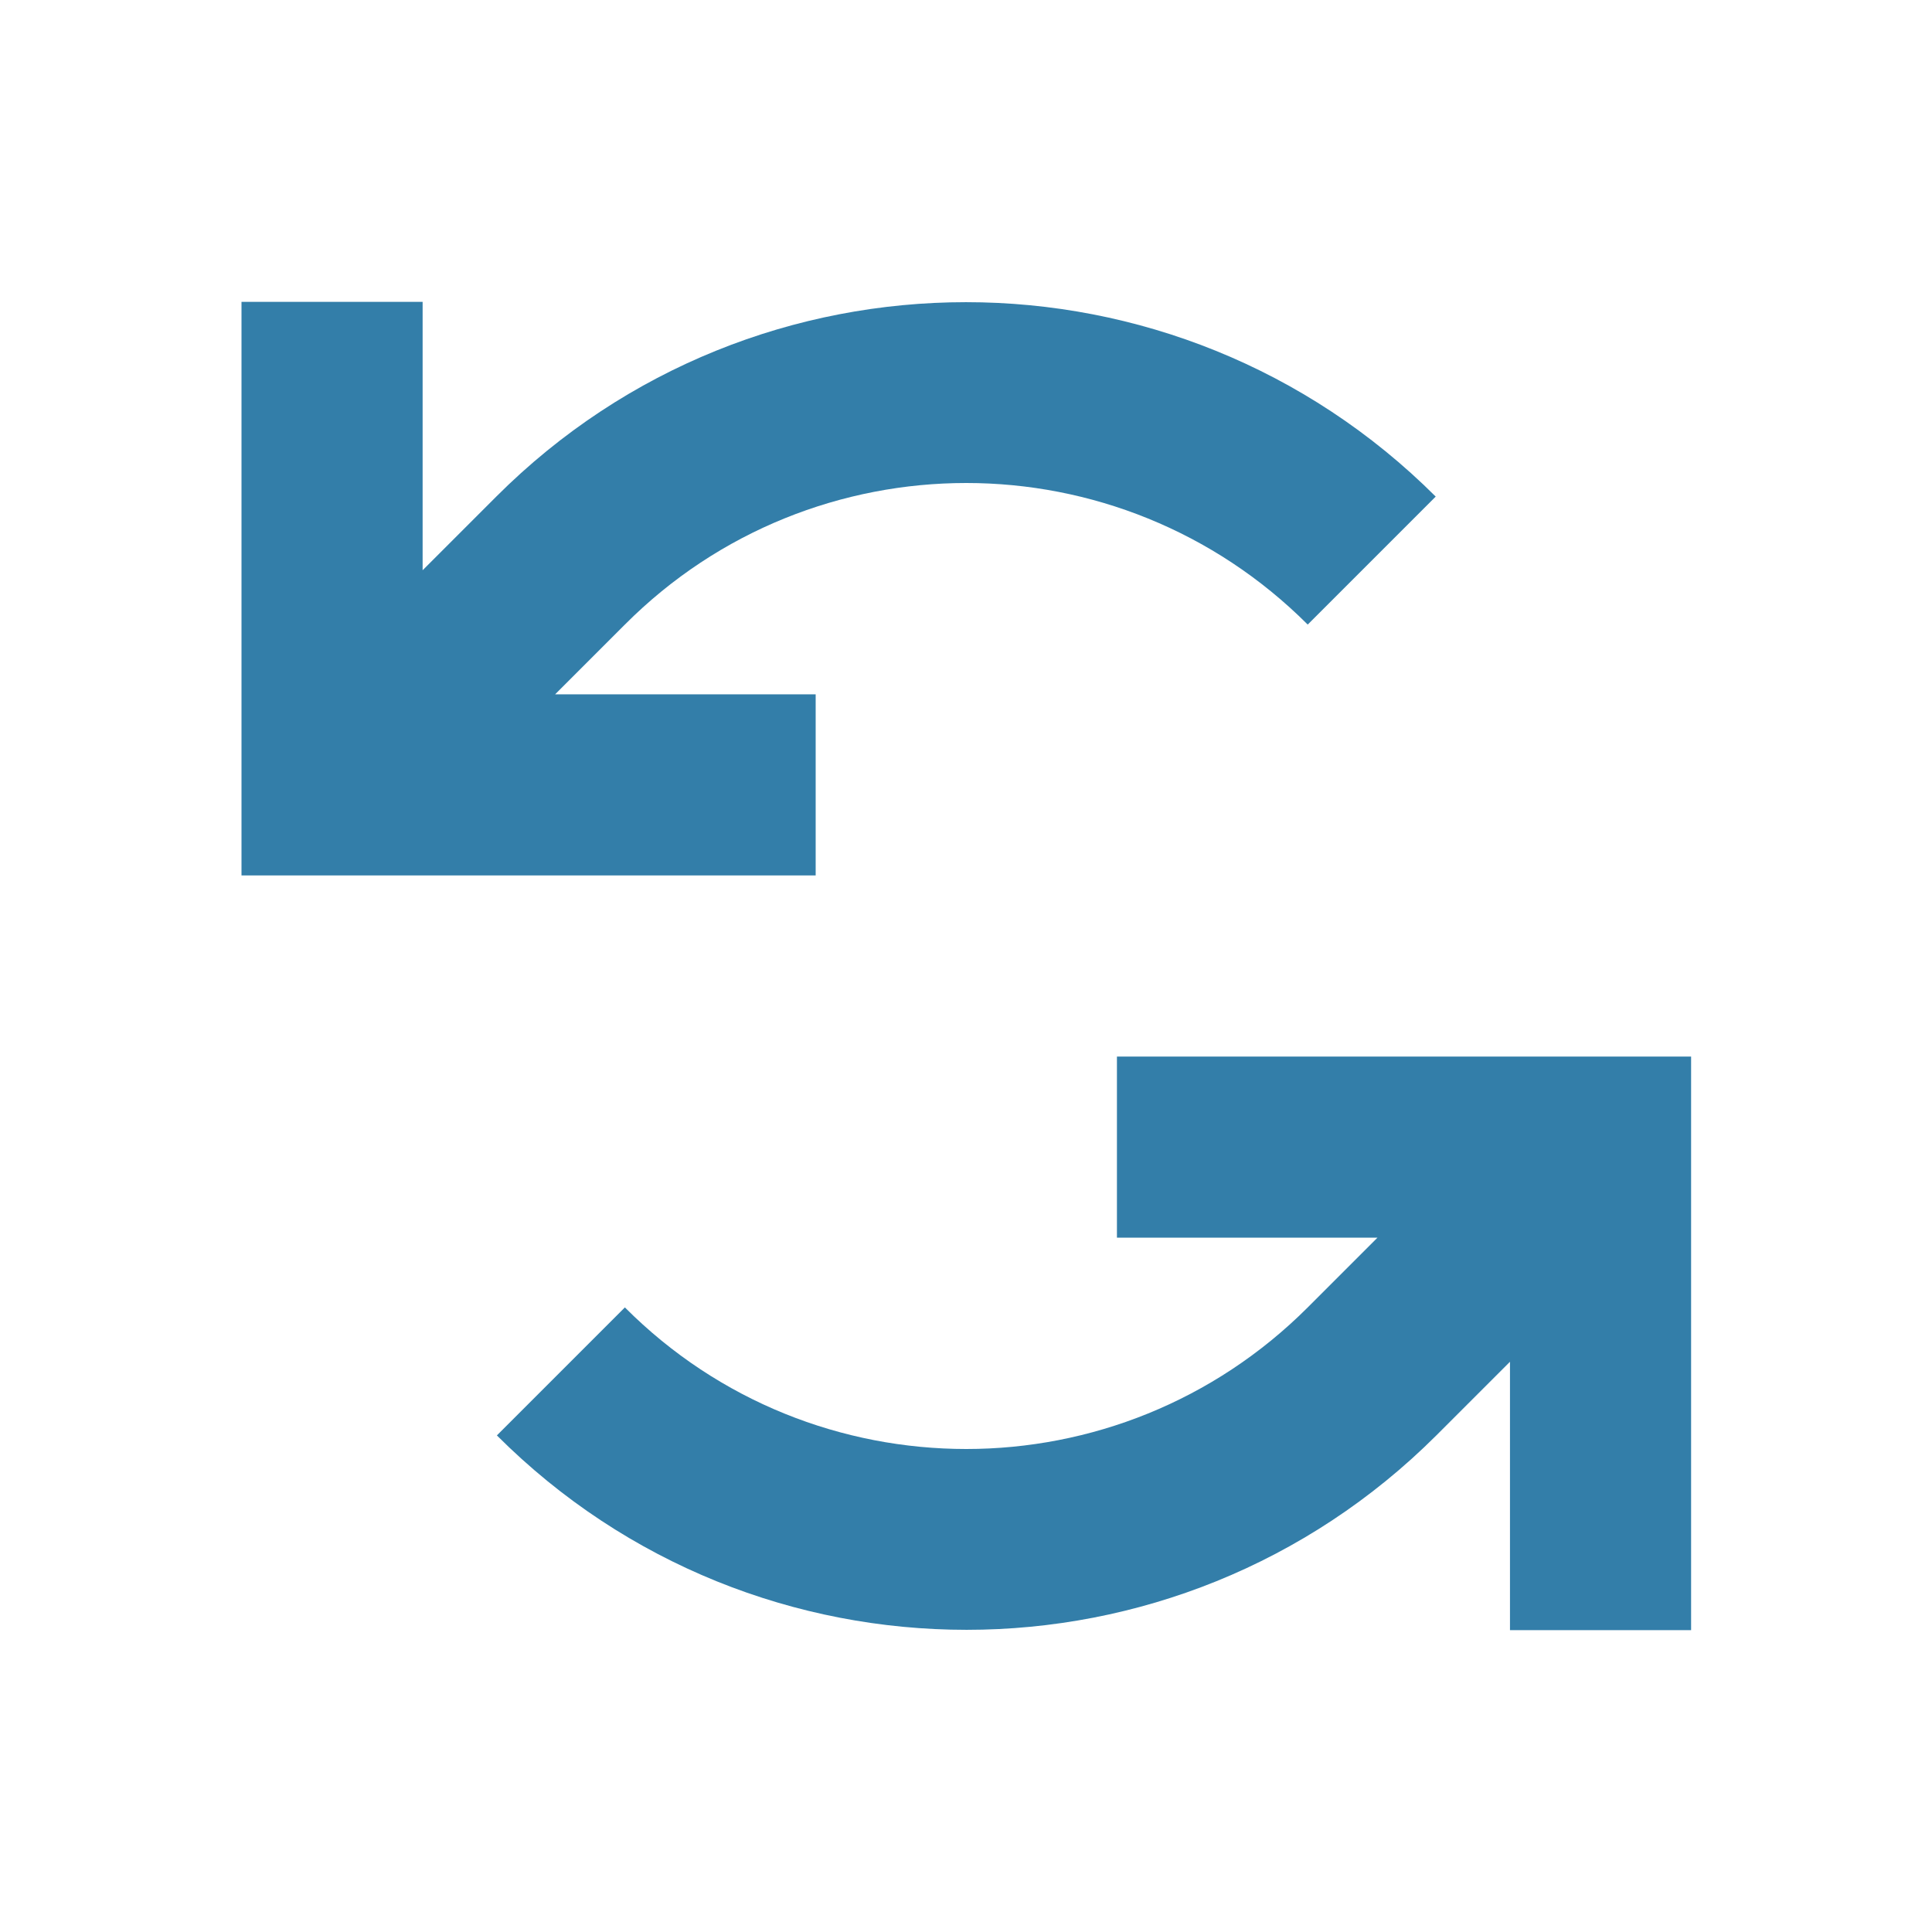
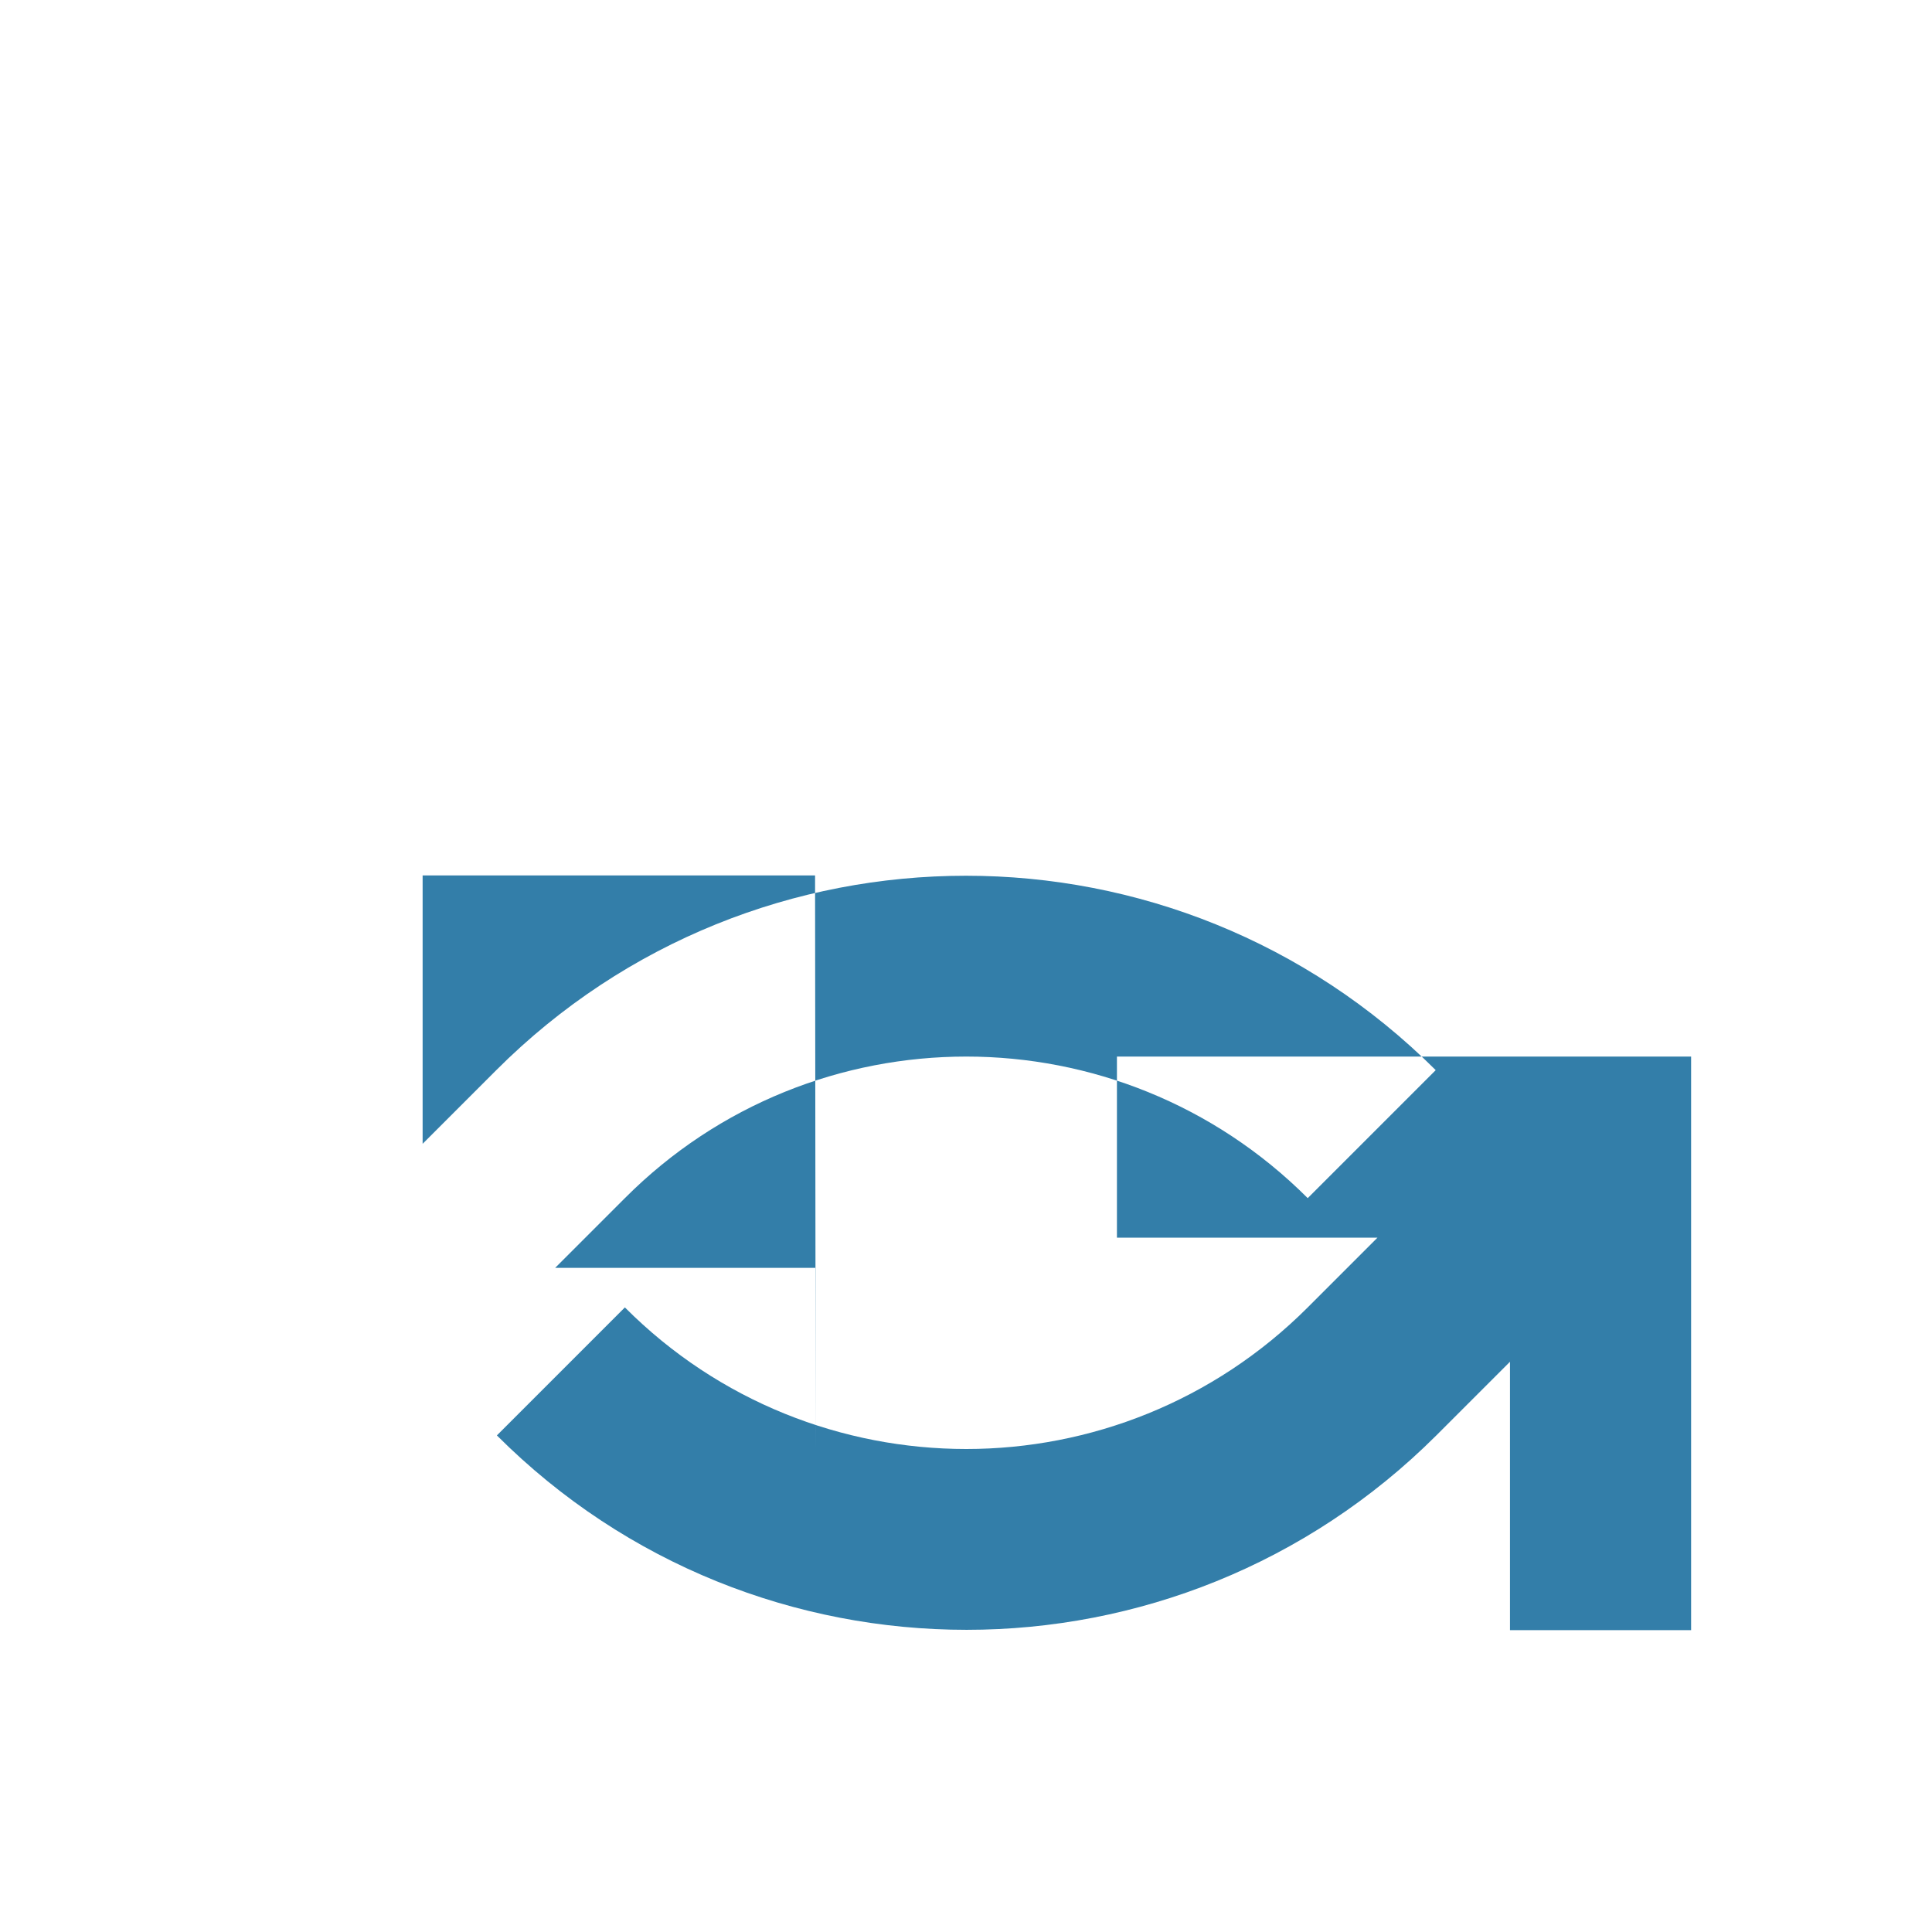
<svg xmlns="http://www.w3.org/2000/svg" viewBox="0 0 64 64">
  <defs fill="#337ea9" />
-   <path d="m27,29H8V10h6v8.89l2.44-2.44c4.3-4.3,9.93-6.44,15.56-6.44s11.26,2.15,15.56,6.44l-4.24,4.24c-3.12-3.12-7.22-4.69-11.31-4.69s-8.19,1.56-11.31,4.69l-2.31,2.31h8.63v6Zm10,6v6h8.63l-2.31,2.31c-3.12,3.12-7.22,4.69-11.31,4.69s-8.19-1.56-11.31-4.69l-4.24,4.24c4.3,4.3,9.93,6.44,15.56,6.44s11.26-2.15,15.56-6.44l2.44-2.44v8.89h6v-19h-19Z" fill="#337ea9" />
+   <path d="m27,29H8h6v8.89l2.44-2.44c4.3-4.3,9.93-6.44,15.56-6.44s11.26,2.15,15.56,6.44l-4.24,4.24c-3.12-3.12-7.22-4.69-11.31-4.69s-8.19,1.56-11.31,4.69l-2.31,2.31h8.63v6Zm10,6v6h8.63l-2.31,2.31c-3.12,3.12-7.22,4.69-11.31,4.69s-8.19-1.56-11.31-4.69l-4.24,4.24c4.3,4.3,9.93,6.44,15.56,6.44s11.26-2.15,15.56-6.44l2.44-2.44v8.89h6v-19h-19Z" fill="#337ea9" />
</svg>